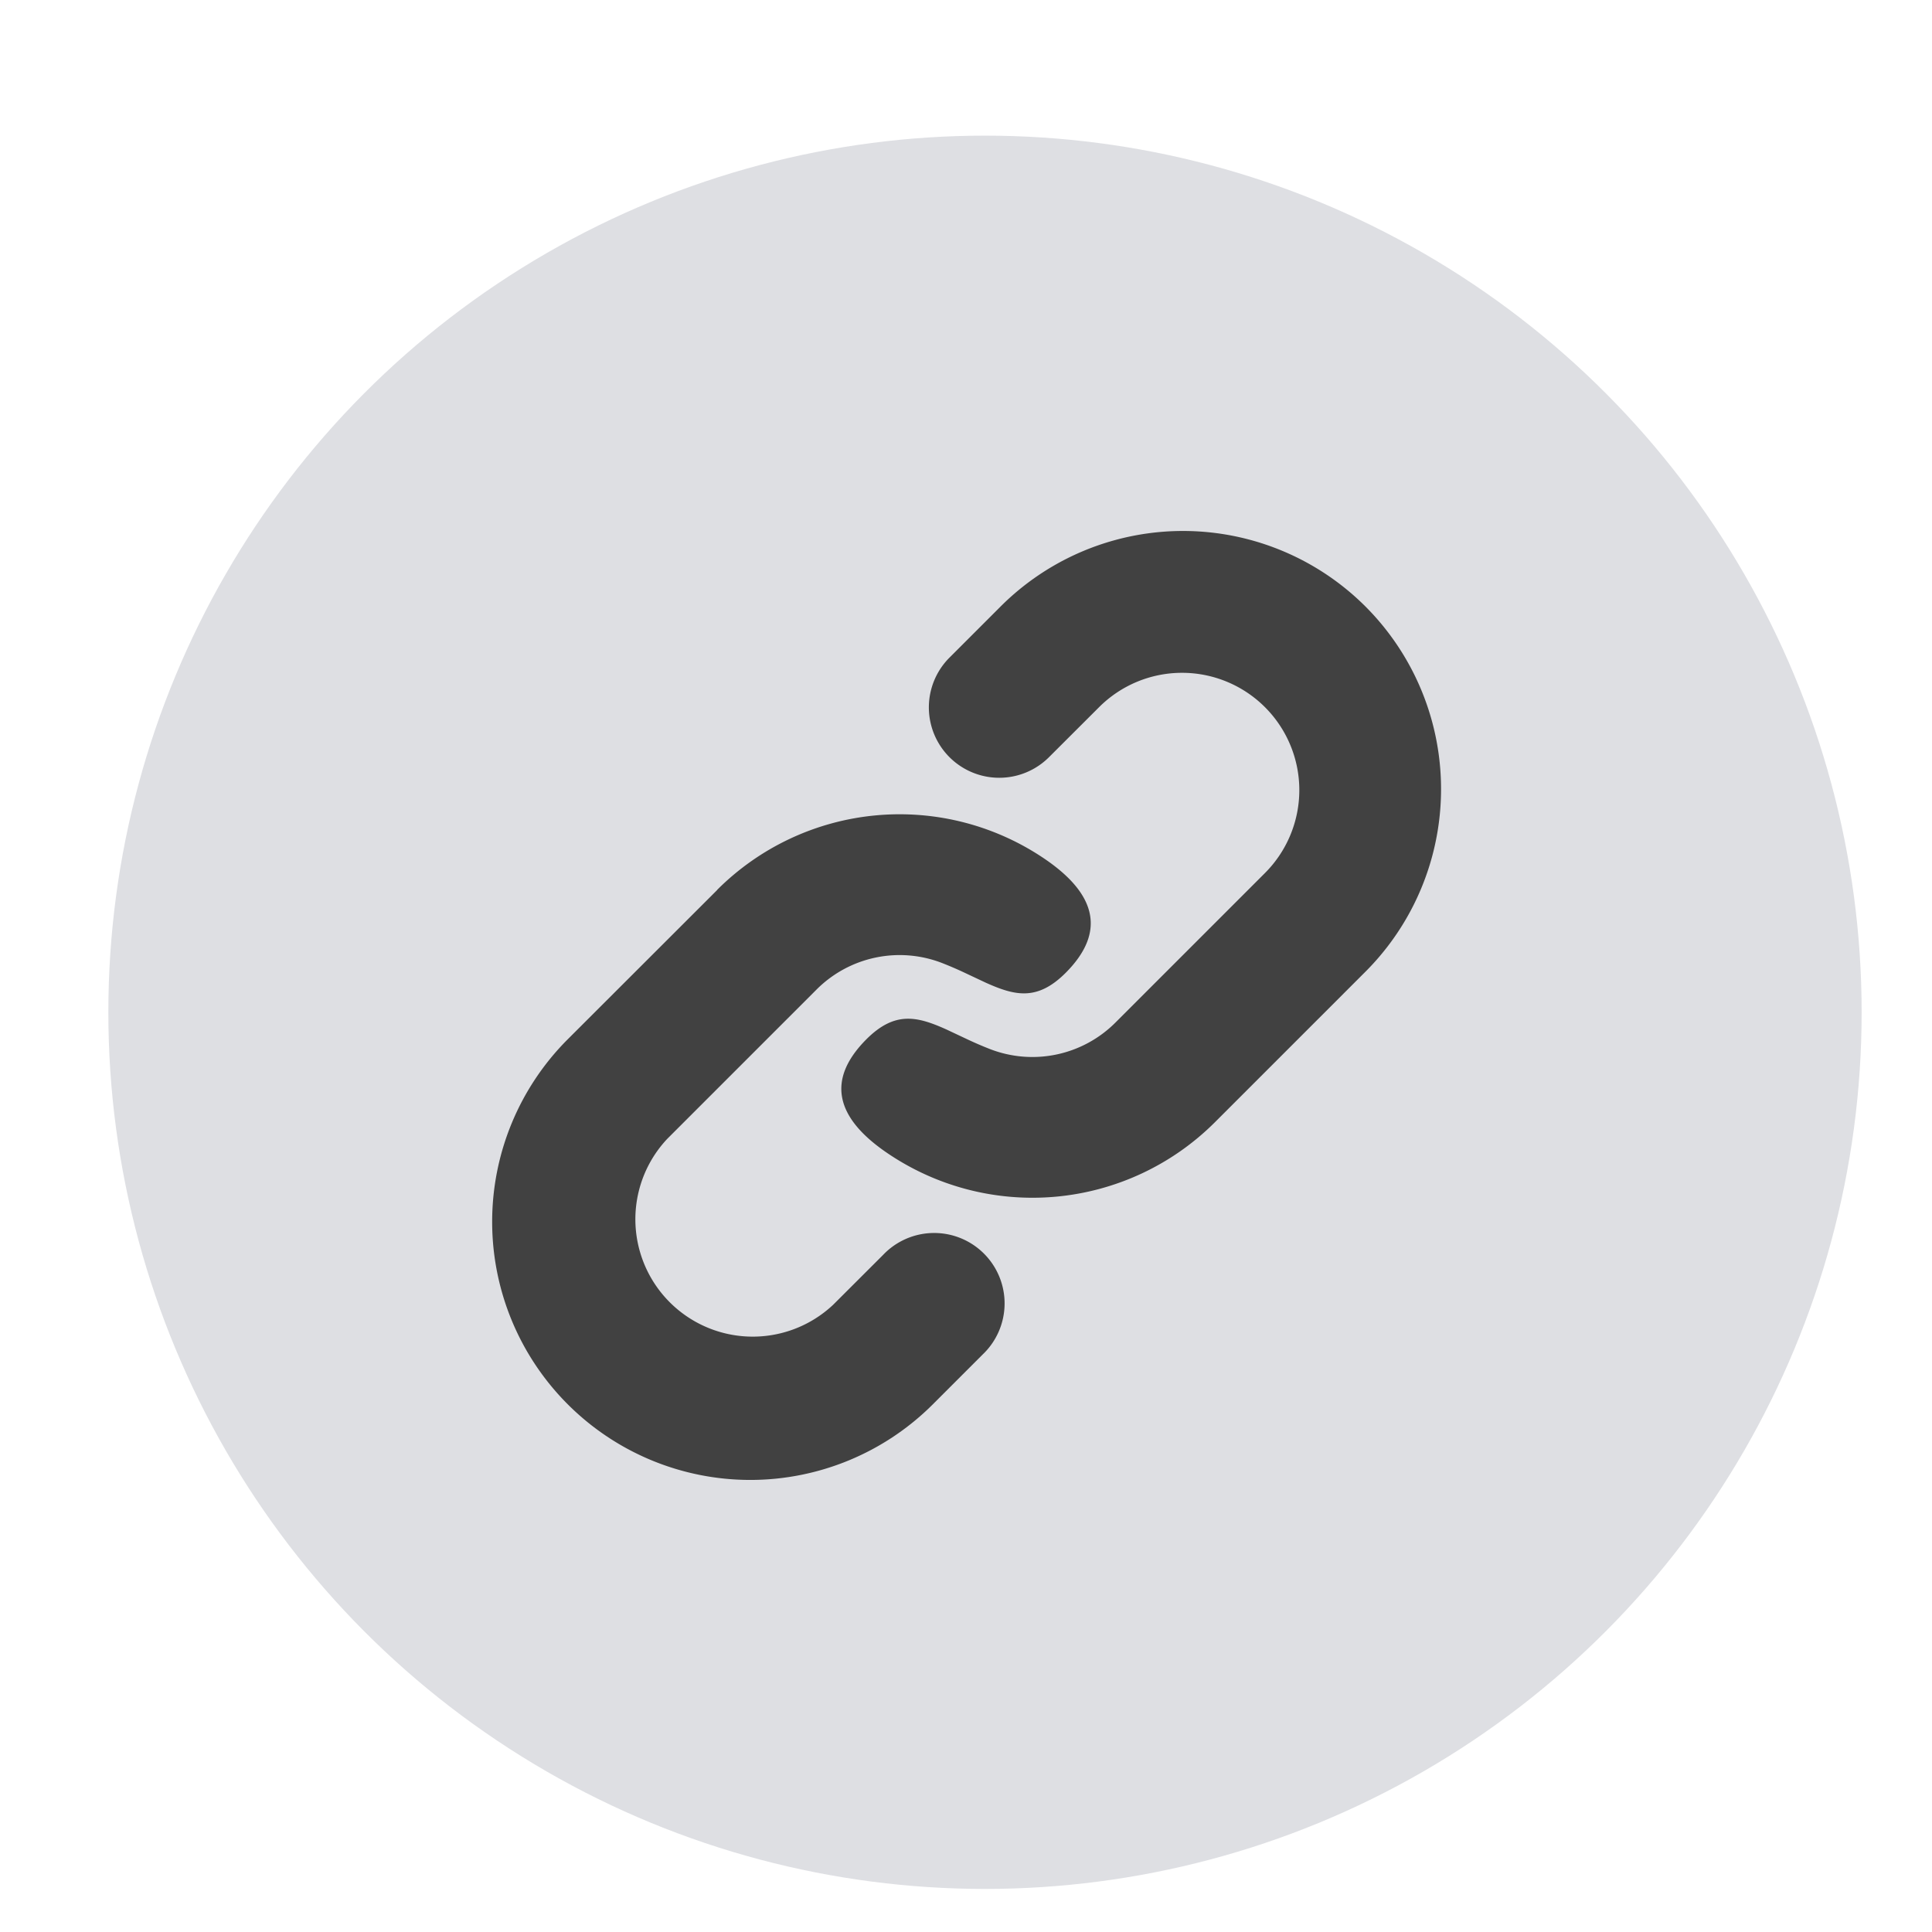
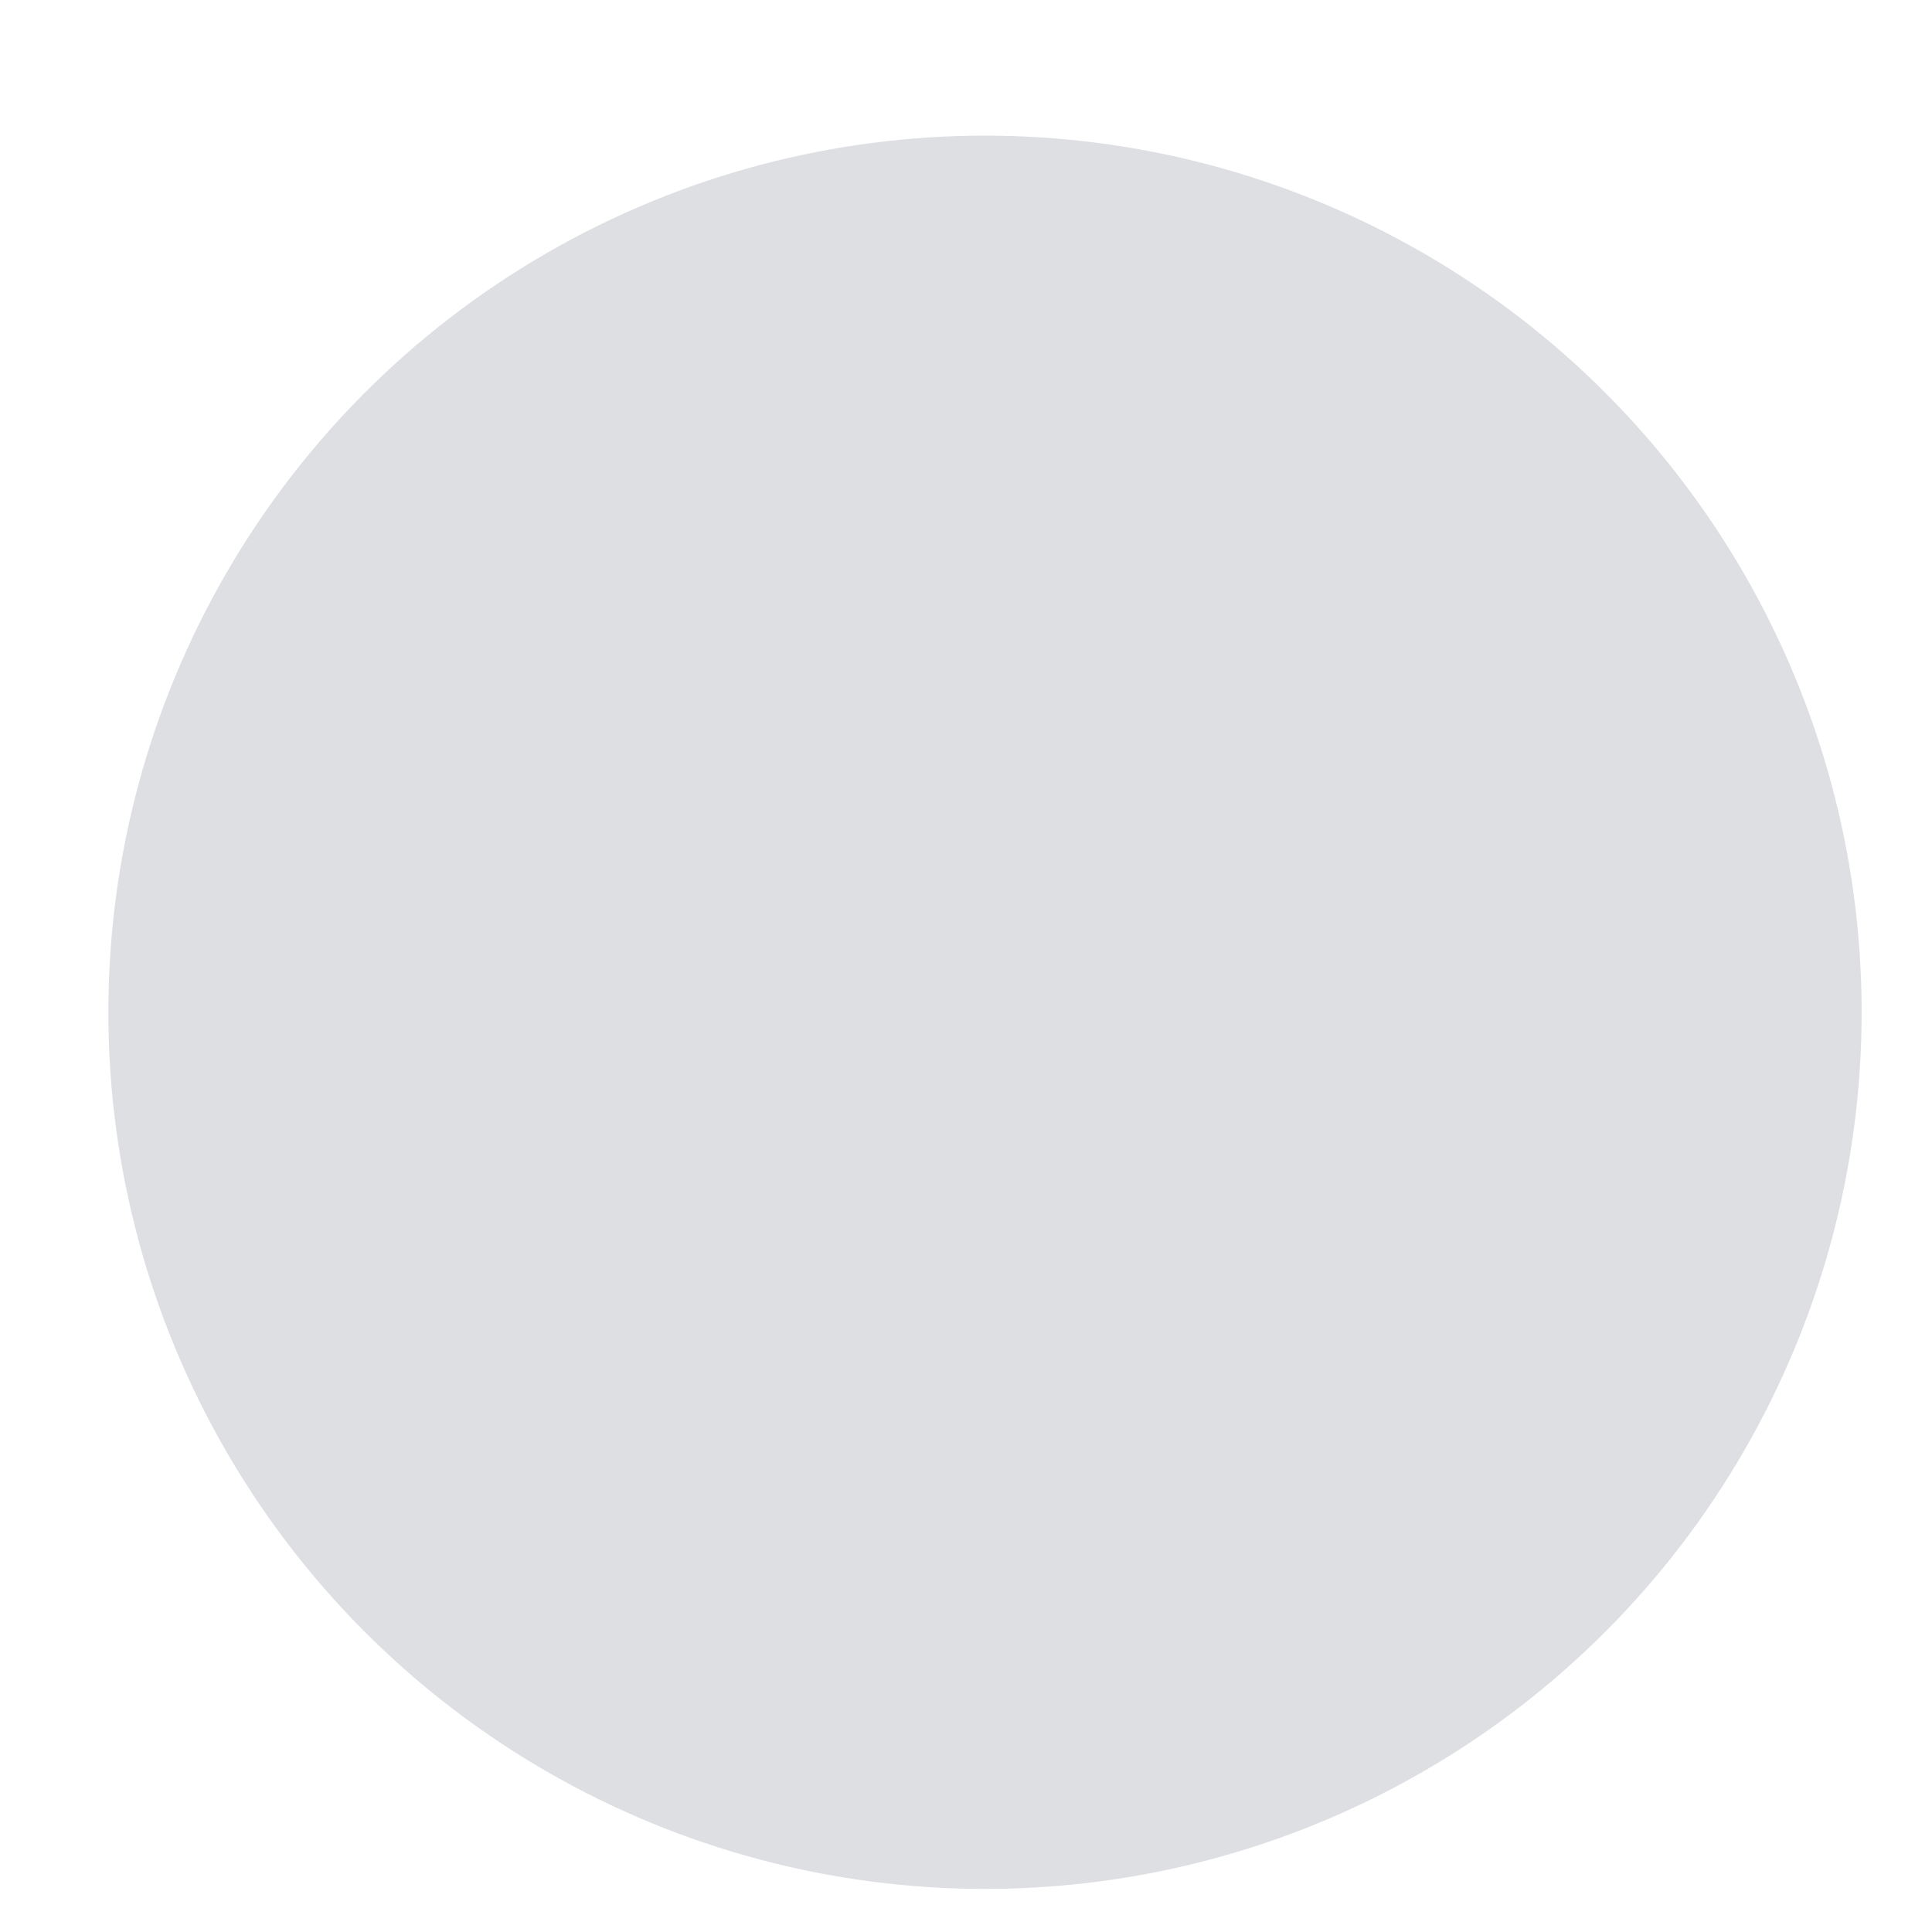
<svg xmlns="http://www.w3.org/2000/svg" width="24" height="24" fill="none">
  <circle cx="12.236" cy="12.575" r="10.89" fill="#DEDFE3" />
-   <path d="M8.91 11.055L7.053 12.91a3.206 3.206 0 104.535 4.535l.618-.618a.875.875 0 10-1.236-1.238l-.62.619a1.458 1.458 0 01-2.06-2.062l1.855-1.855a1.458 1.458 0 011.563-.326c.094.037.182.075.265.114l.27.127c.362.163.64.233.994-.12.508-.509.376-.978-.244-1.406a3.206 3.206 0 00-4.085.375zm3.503-3.504l-.618.618a.874.874 0 001.236 1.237l.619-.618a1.457 1.457 0 112.061 2.06l-1.855 1.855a1.458 1.458 0 01-1.563.327 4.535 4.535 0 01-.265-.114l-.27-.127c-.362-.163-.64-.233-.994.12-.508.509-.376.978.244 1.405a3.207 3.207 0 004.085-.374l1.855-1.855a3.209 3.209 0 00.015-4.55 3.206 3.206 0 00-4.55.016z" fill="#414141" />
</svg>